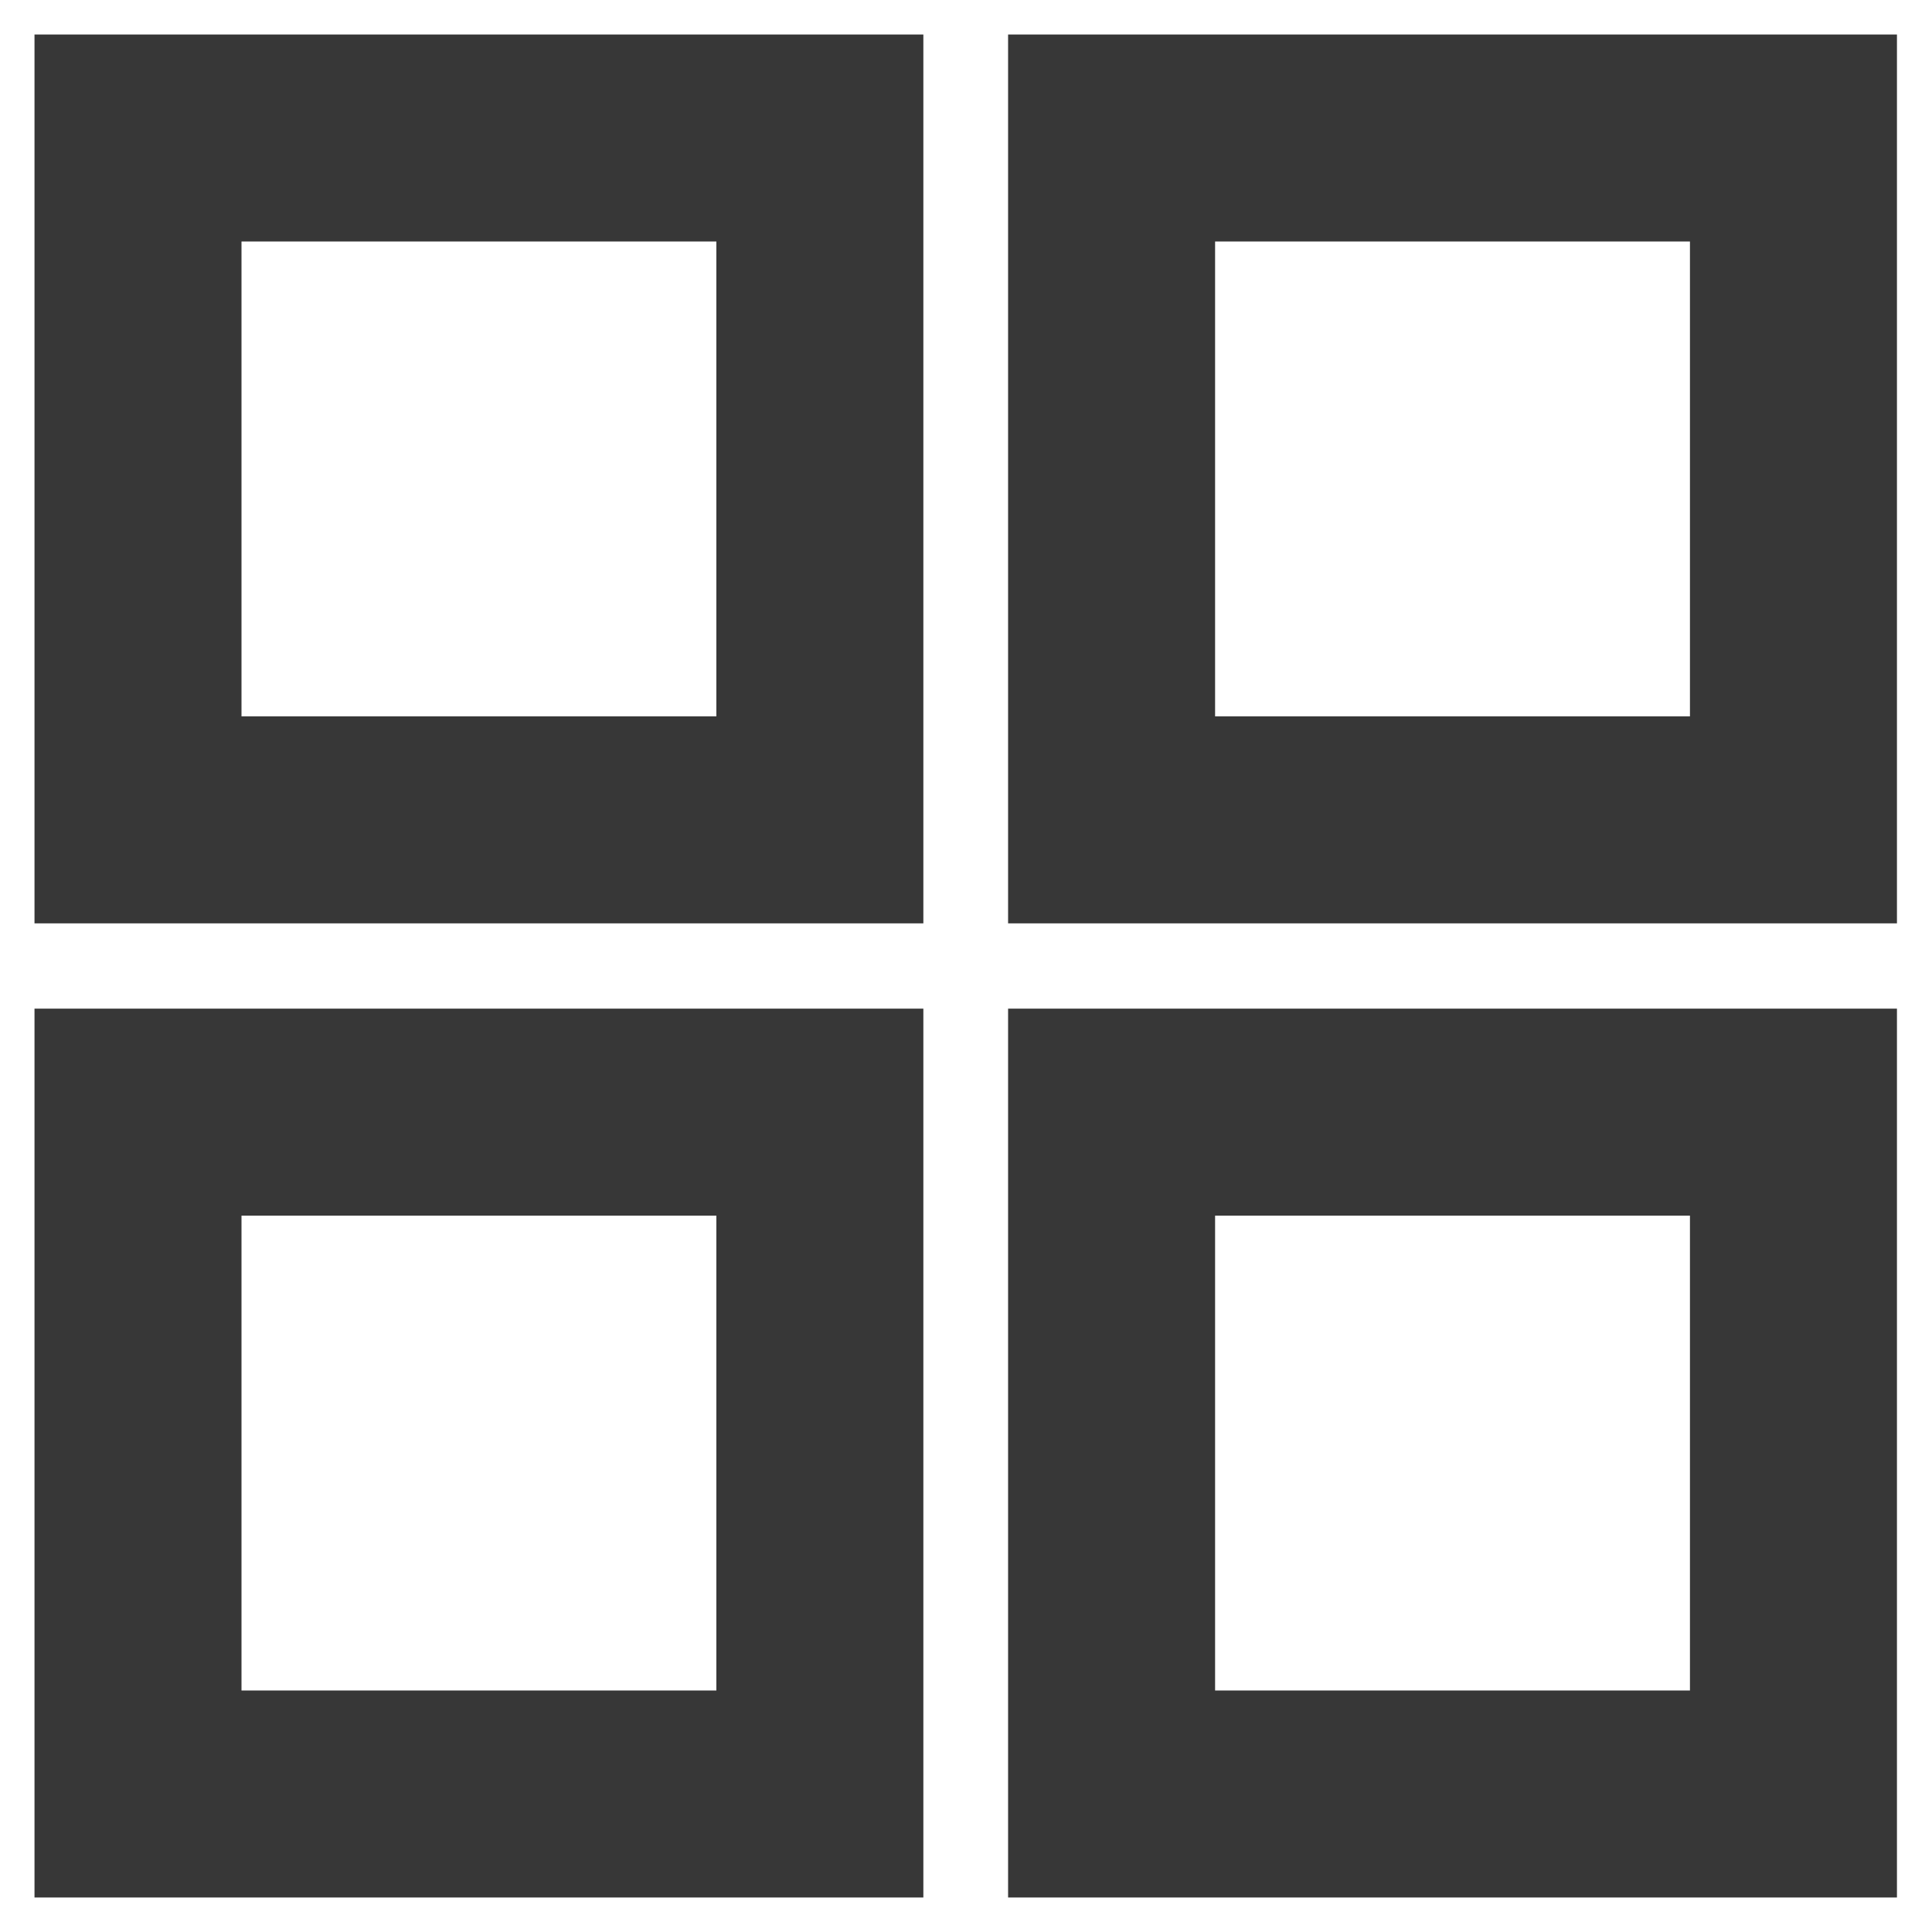
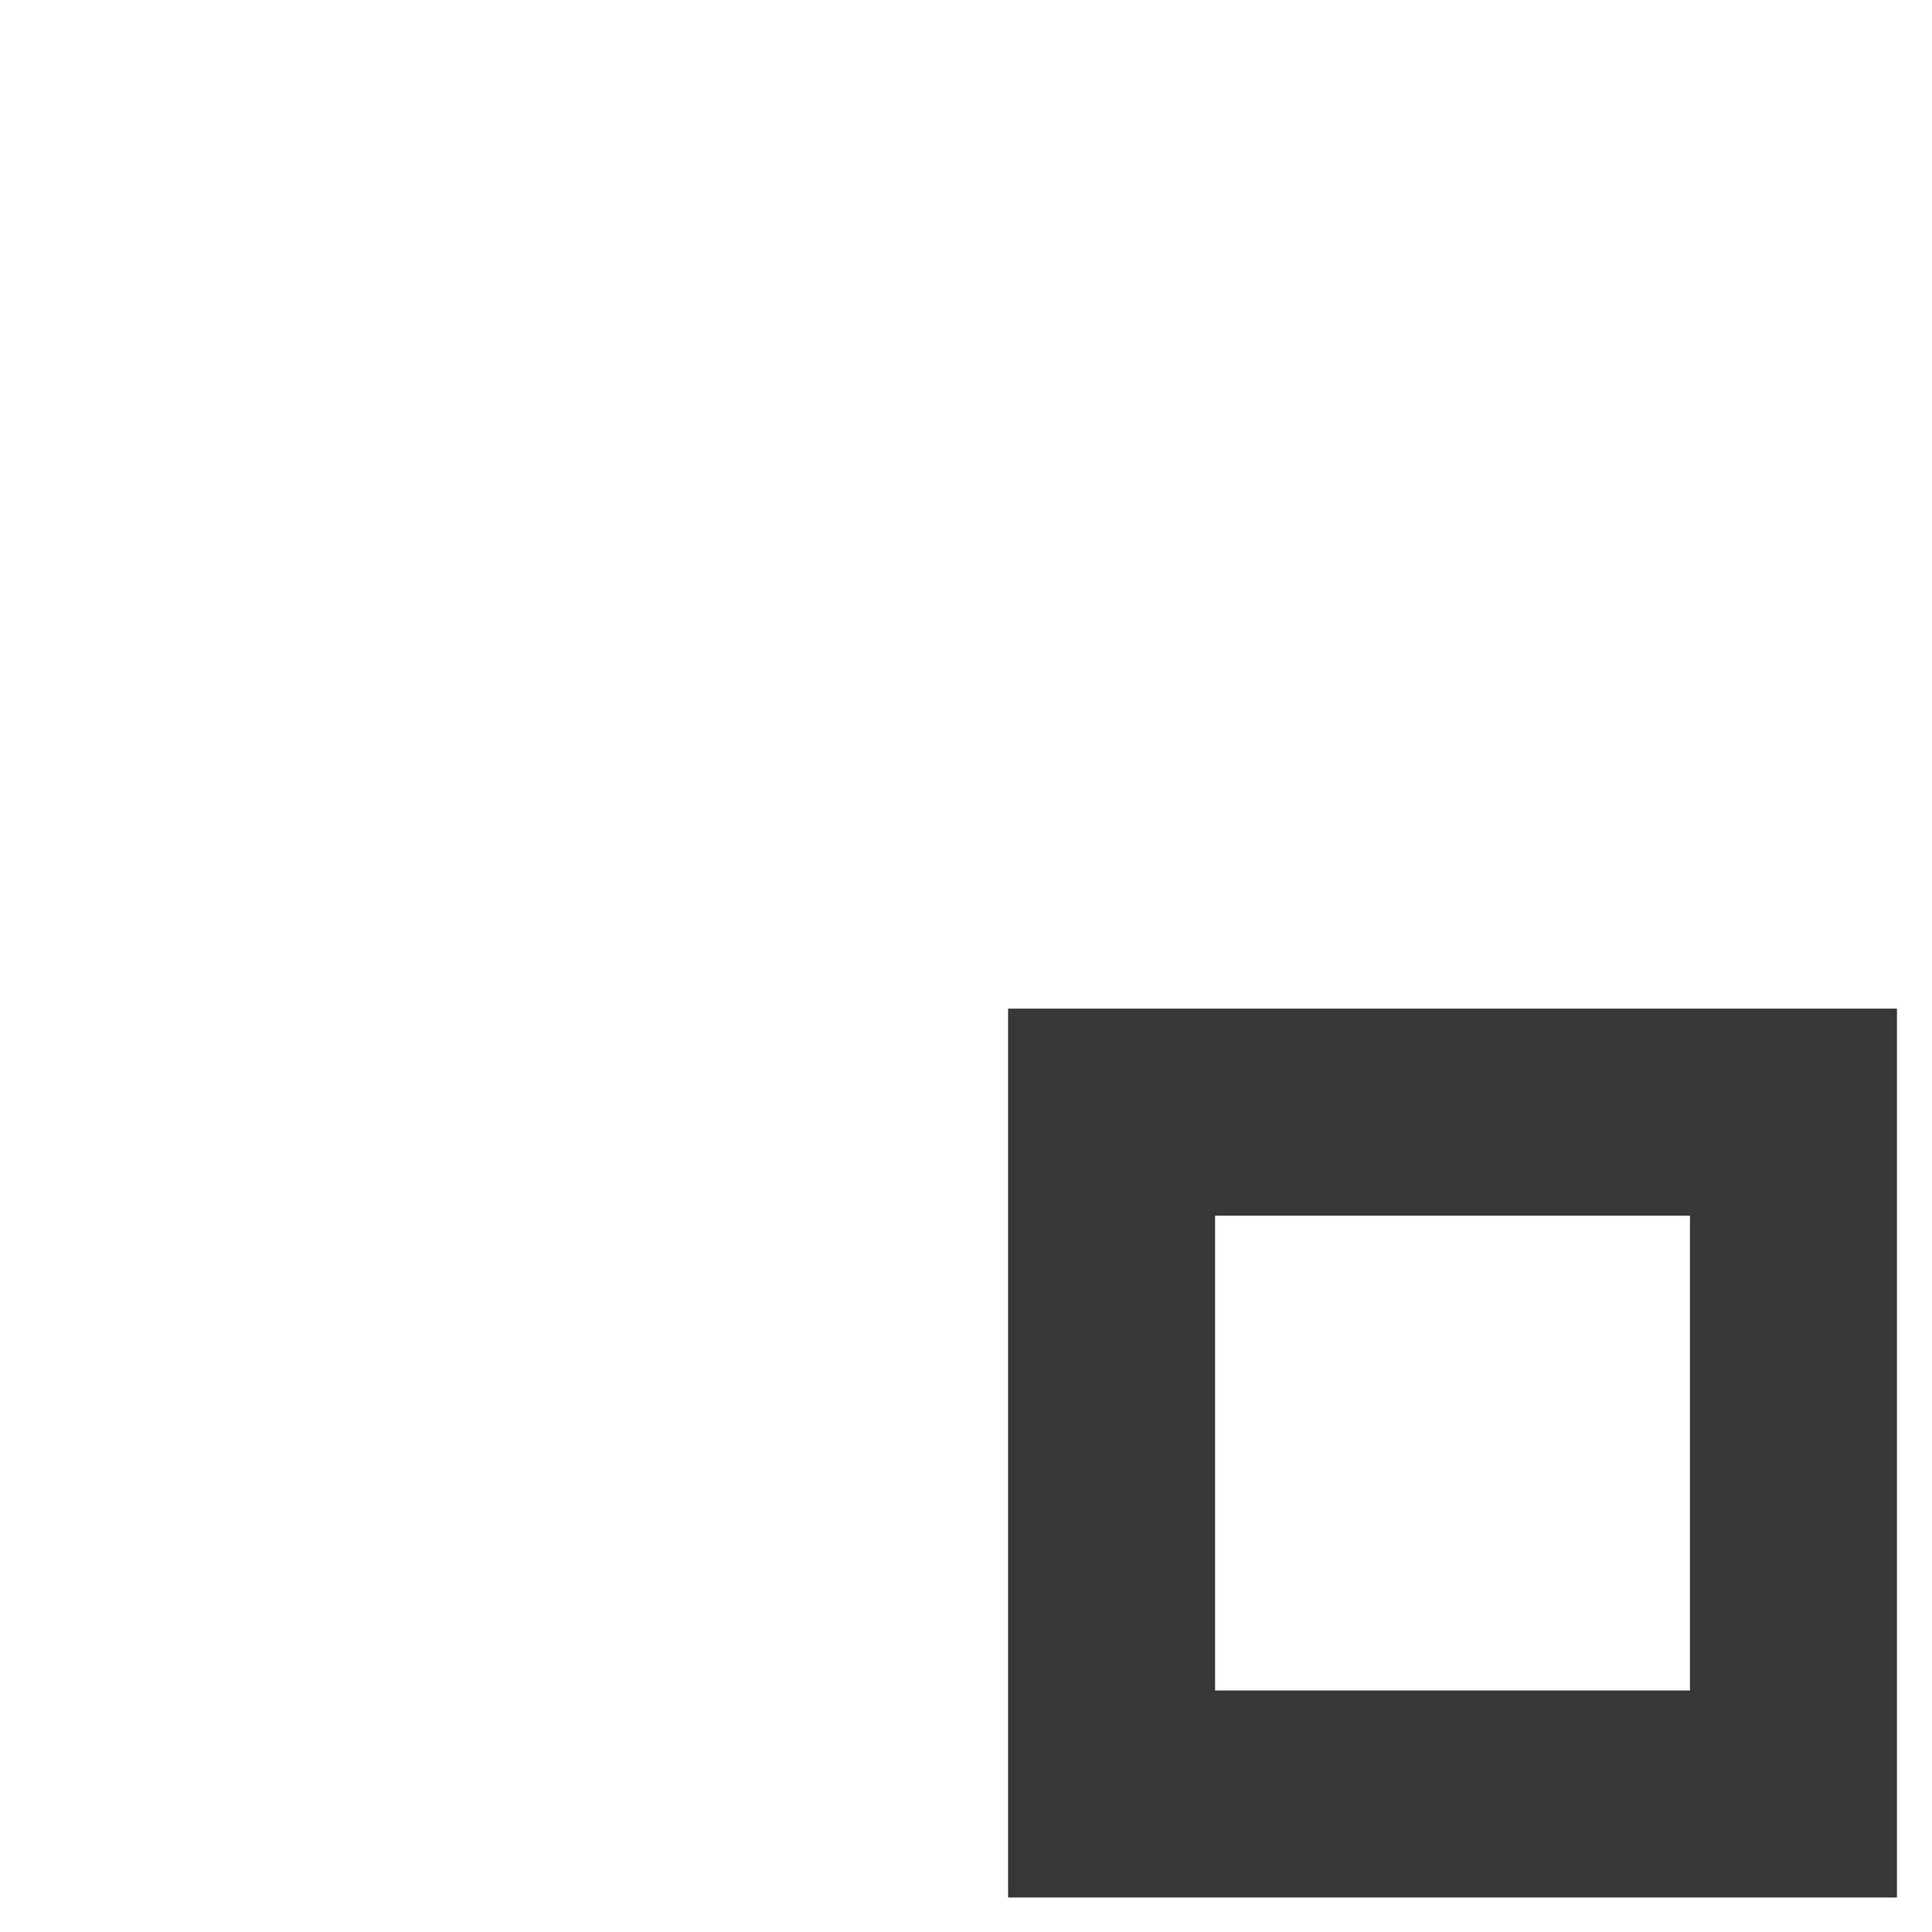
<svg xmlns="http://www.w3.org/2000/svg" width="14" height="14" viewBox="0 0 14 14" fill="none">
-   <rect x="1" y="1" width="4.941" height="4.941" stroke="#373737" stroke-width="1.5" />
-   <rect x="8.055" y="1" width="4.941" height="4.941" stroke="#373737" stroke-width="1.5" />
  <rect x="8.055" y="8.059" width="4.941" height="4.941" stroke="#373737" stroke-width="1.5" />
-   <rect x="1" y="8.059" width="4.941" height="4.941" stroke="#373737" stroke-width="1.5" />
</svg>